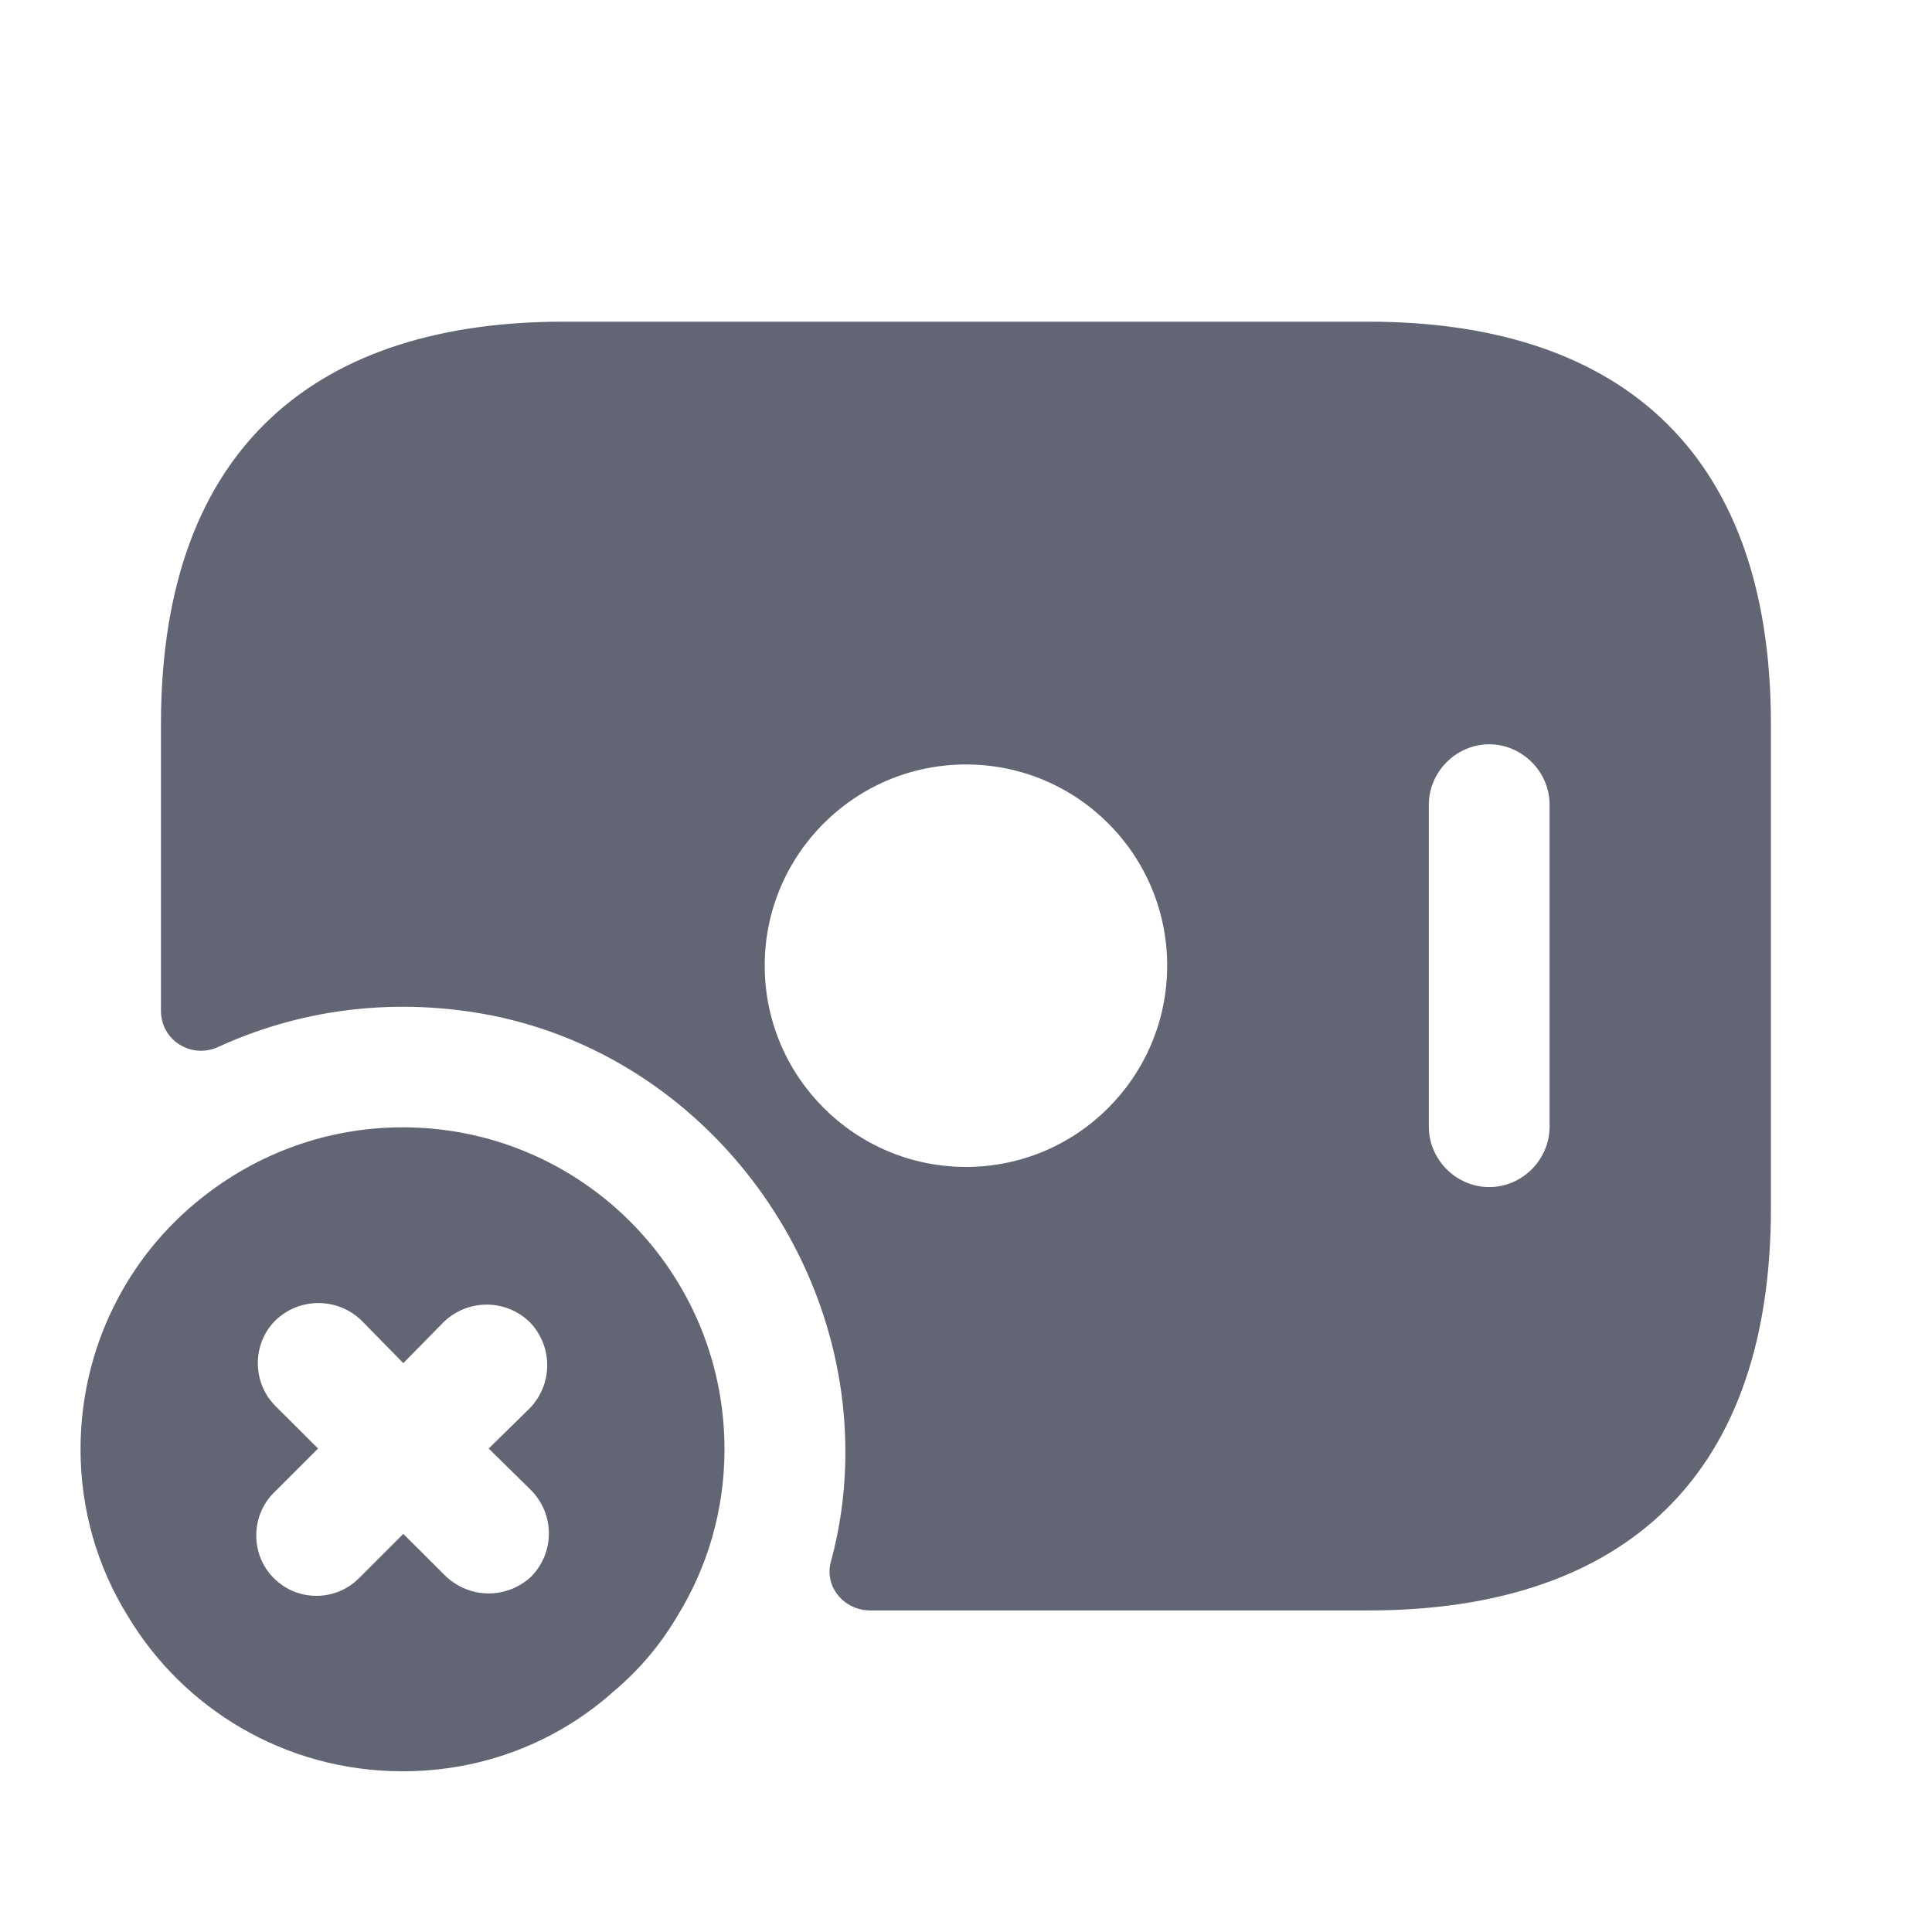
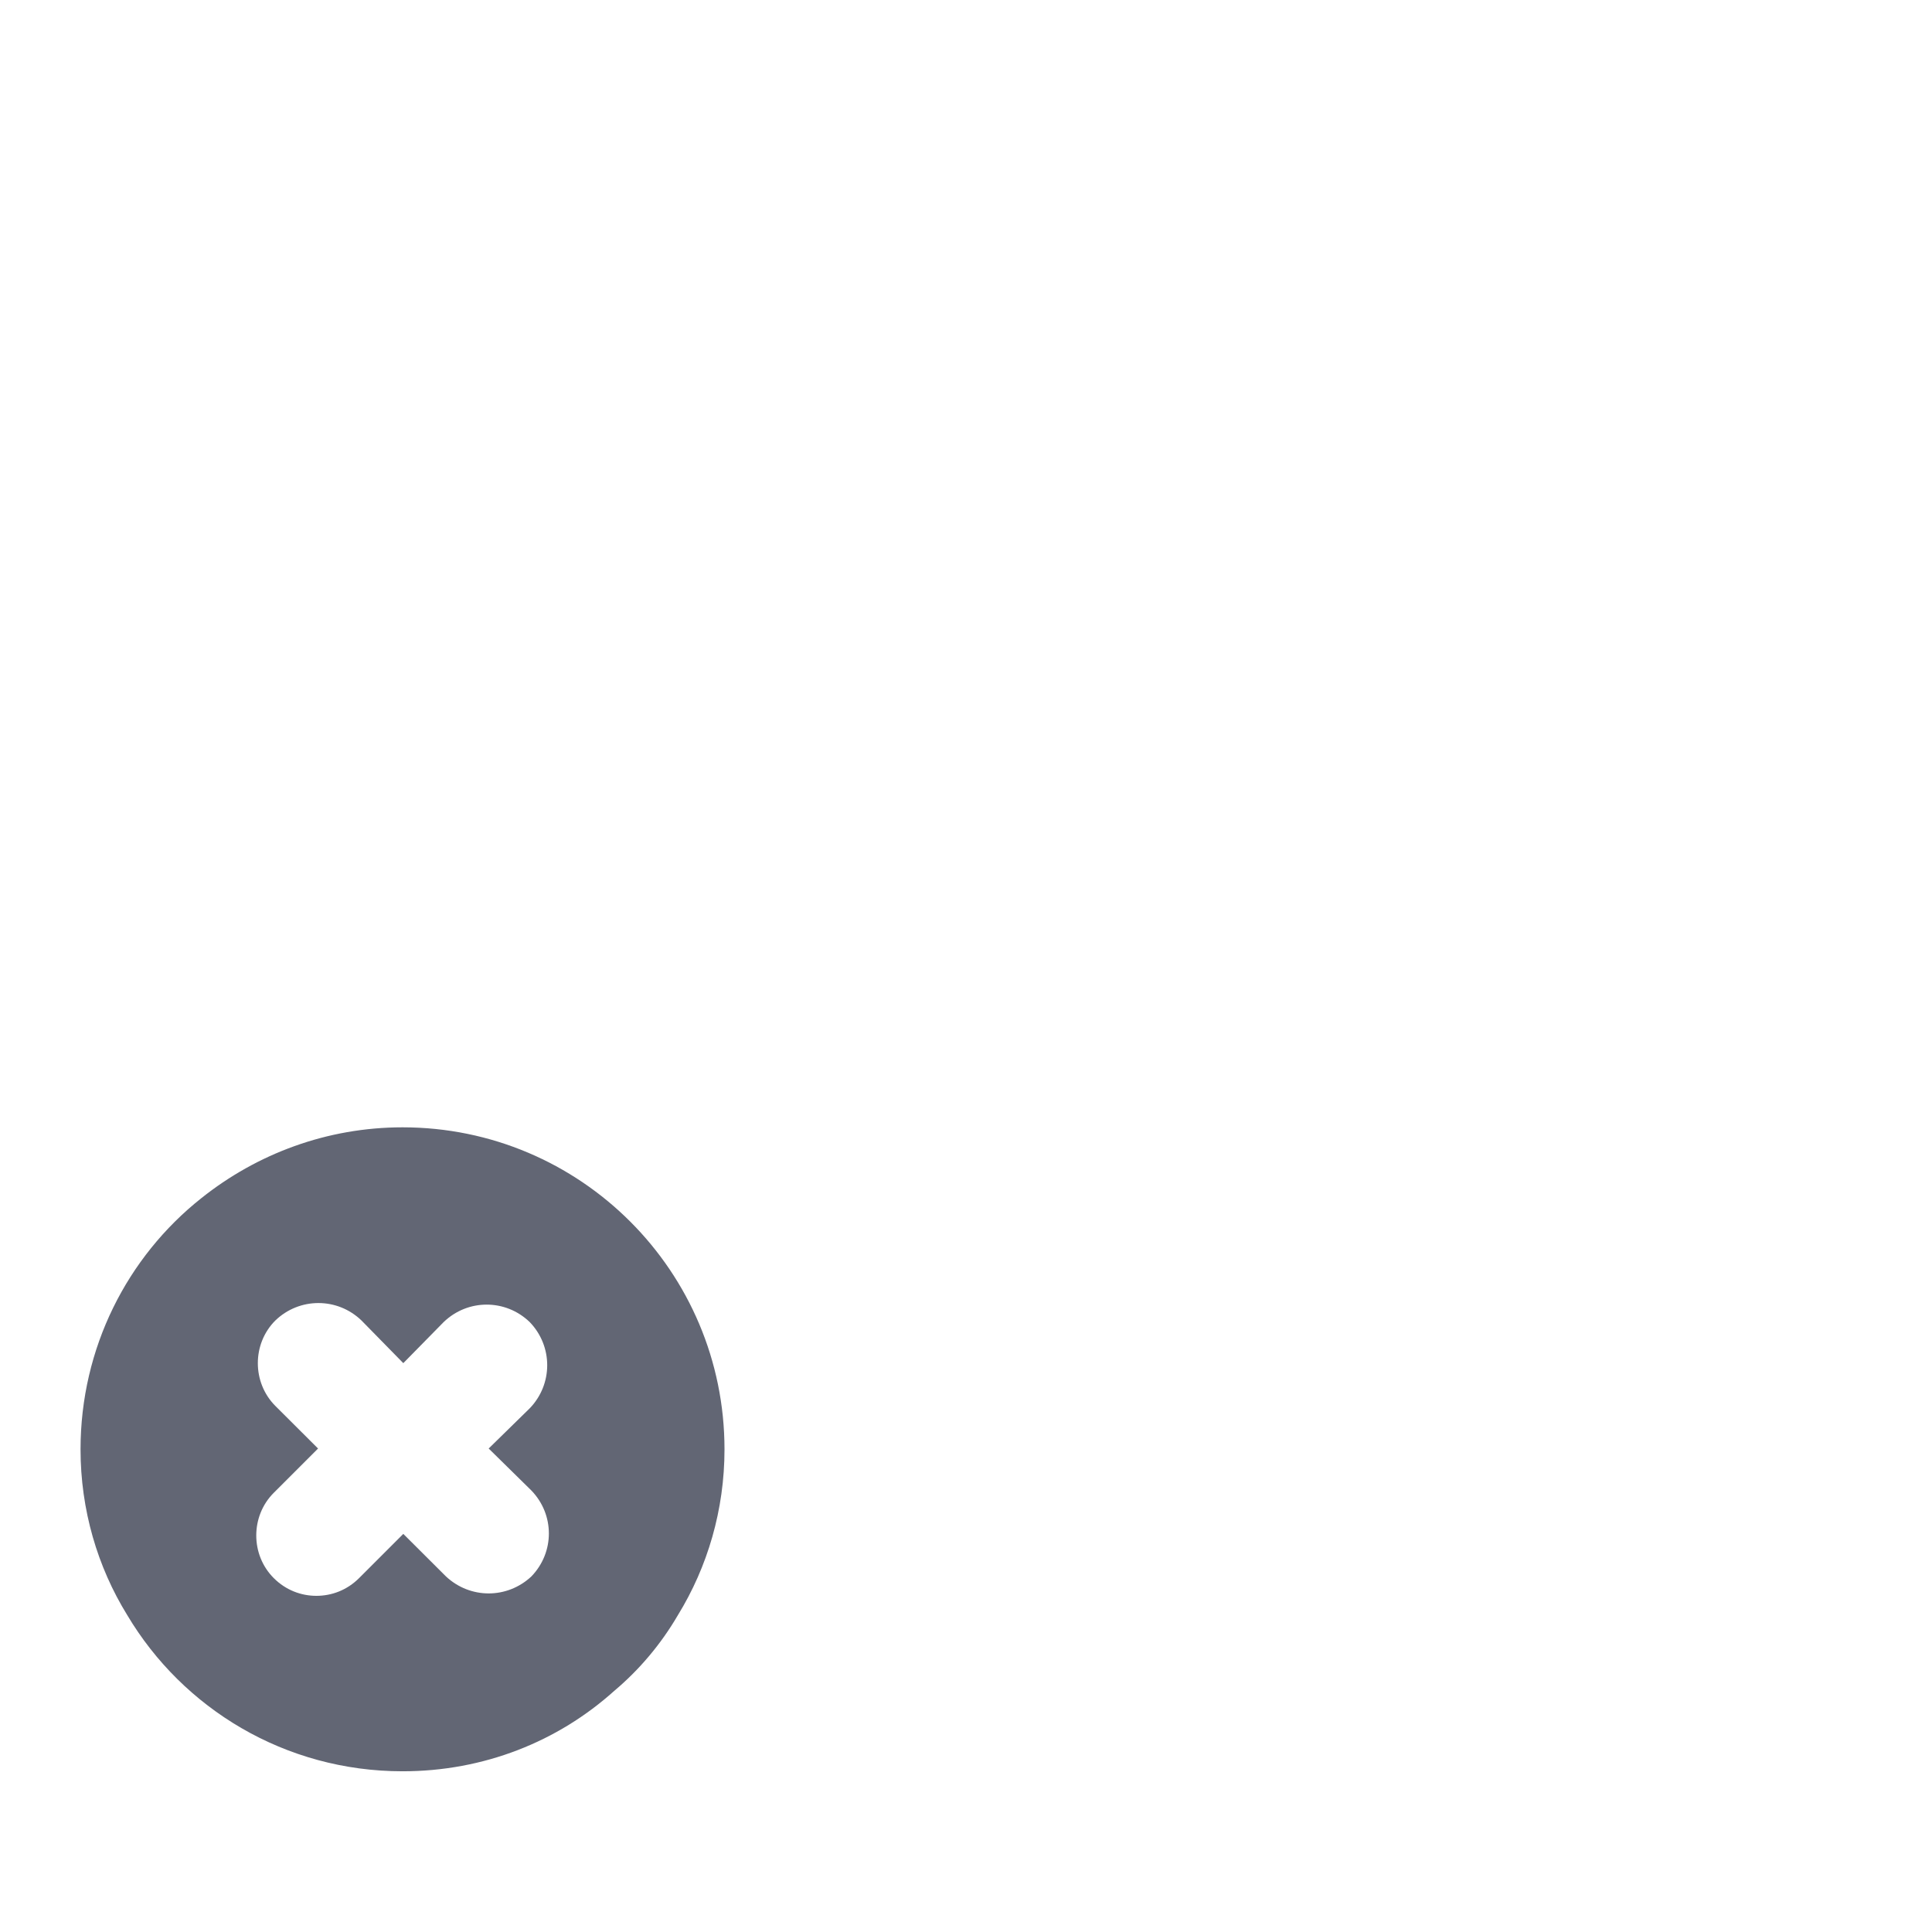
<svg xmlns="http://www.w3.org/2000/svg" width="16" height="16" viewBox="0 0 16 16" fill="none">
  <path d="M3.334 9.336C2.707 9.336 2.127 9.556 1.667 9.923C1.054 10.409 0.667 11.163 0.667 12.003C0.667 12.503 0.807 12.976 1.054 13.376C1.514 14.149 2.36 14.669 3.334 14.669C4.007 14.669 4.62 14.423 5.087 14.003C5.294 13.829 5.474 13.616 5.614 13.376C5.86 12.976 6 12.503 6 12.003C6 10.529 4.807 9.336 3.334 9.336ZM2.28 11.643C2.087 11.449 2.087 11.129 2.28 10.936C2.48 10.743 2.794 10.743 2.994 10.936L3.34 11.289L3.674 10.949C3.874 10.756 4.187 10.756 4.387 10.949C4.58 11.149 4.58 11.463 4.387 11.663L4.047 11.996L4.4 12.343C4.594 12.543 4.594 12.856 4.4 13.056C4.3 13.149 4.174 13.196 4.047 13.196C3.92 13.196 3.794 13.149 3.694 13.056L3.34 12.703L2.974 13.069C2.874 13.169 2.747 13.216 2.62 13.216C2.494 13.216 2.367 13.169 2.267 13.069C2.074 12.876 2.074 12.556 2.267 12.363L2.634 11.996L2.28 11.643Z" fill="#626674" />
-   <path d="M11.333 2.664H4.666C2.666 2.664 1.333 3.664 1.333 5.997V8.371C1.333 8.617 1.586 8.771 1.806 8.671C2.46 8.371 3.213 8.257 4.006 8.397C5.76 8.711 7.046 10.337 7 12.117C6.993 12.397 6.953 12.671 6.88 12.937C6.826 13.144 6.993 13.337 7.206 13.337H11.333C13.333 13.337 14.666 12.337 14.666 10.004V5.997C14.666 3.664 13.333 2.664 11.333 2.664ZM8 9.664C7.08 9.664 6.333 8.917 6.333 7.997C6.333 7.077 7.08 6.331 8 6.331C8.92 6.331 9.666 7.077 9.666 7.997C9.666 8.917 8.92 9.664 8 9.664ZM12.833 9.331C12.833 9.604 12.606 9.831 12.333 9.831C12.06 9.831 11.833 9.604 11.833 9.331V6.664C11.833 6.391 12.06 6.164 12.333 6.164C12.606 6.164 12.833 6.391 12.833 6.664V9.331Z" fill="#626674" />
</svg>